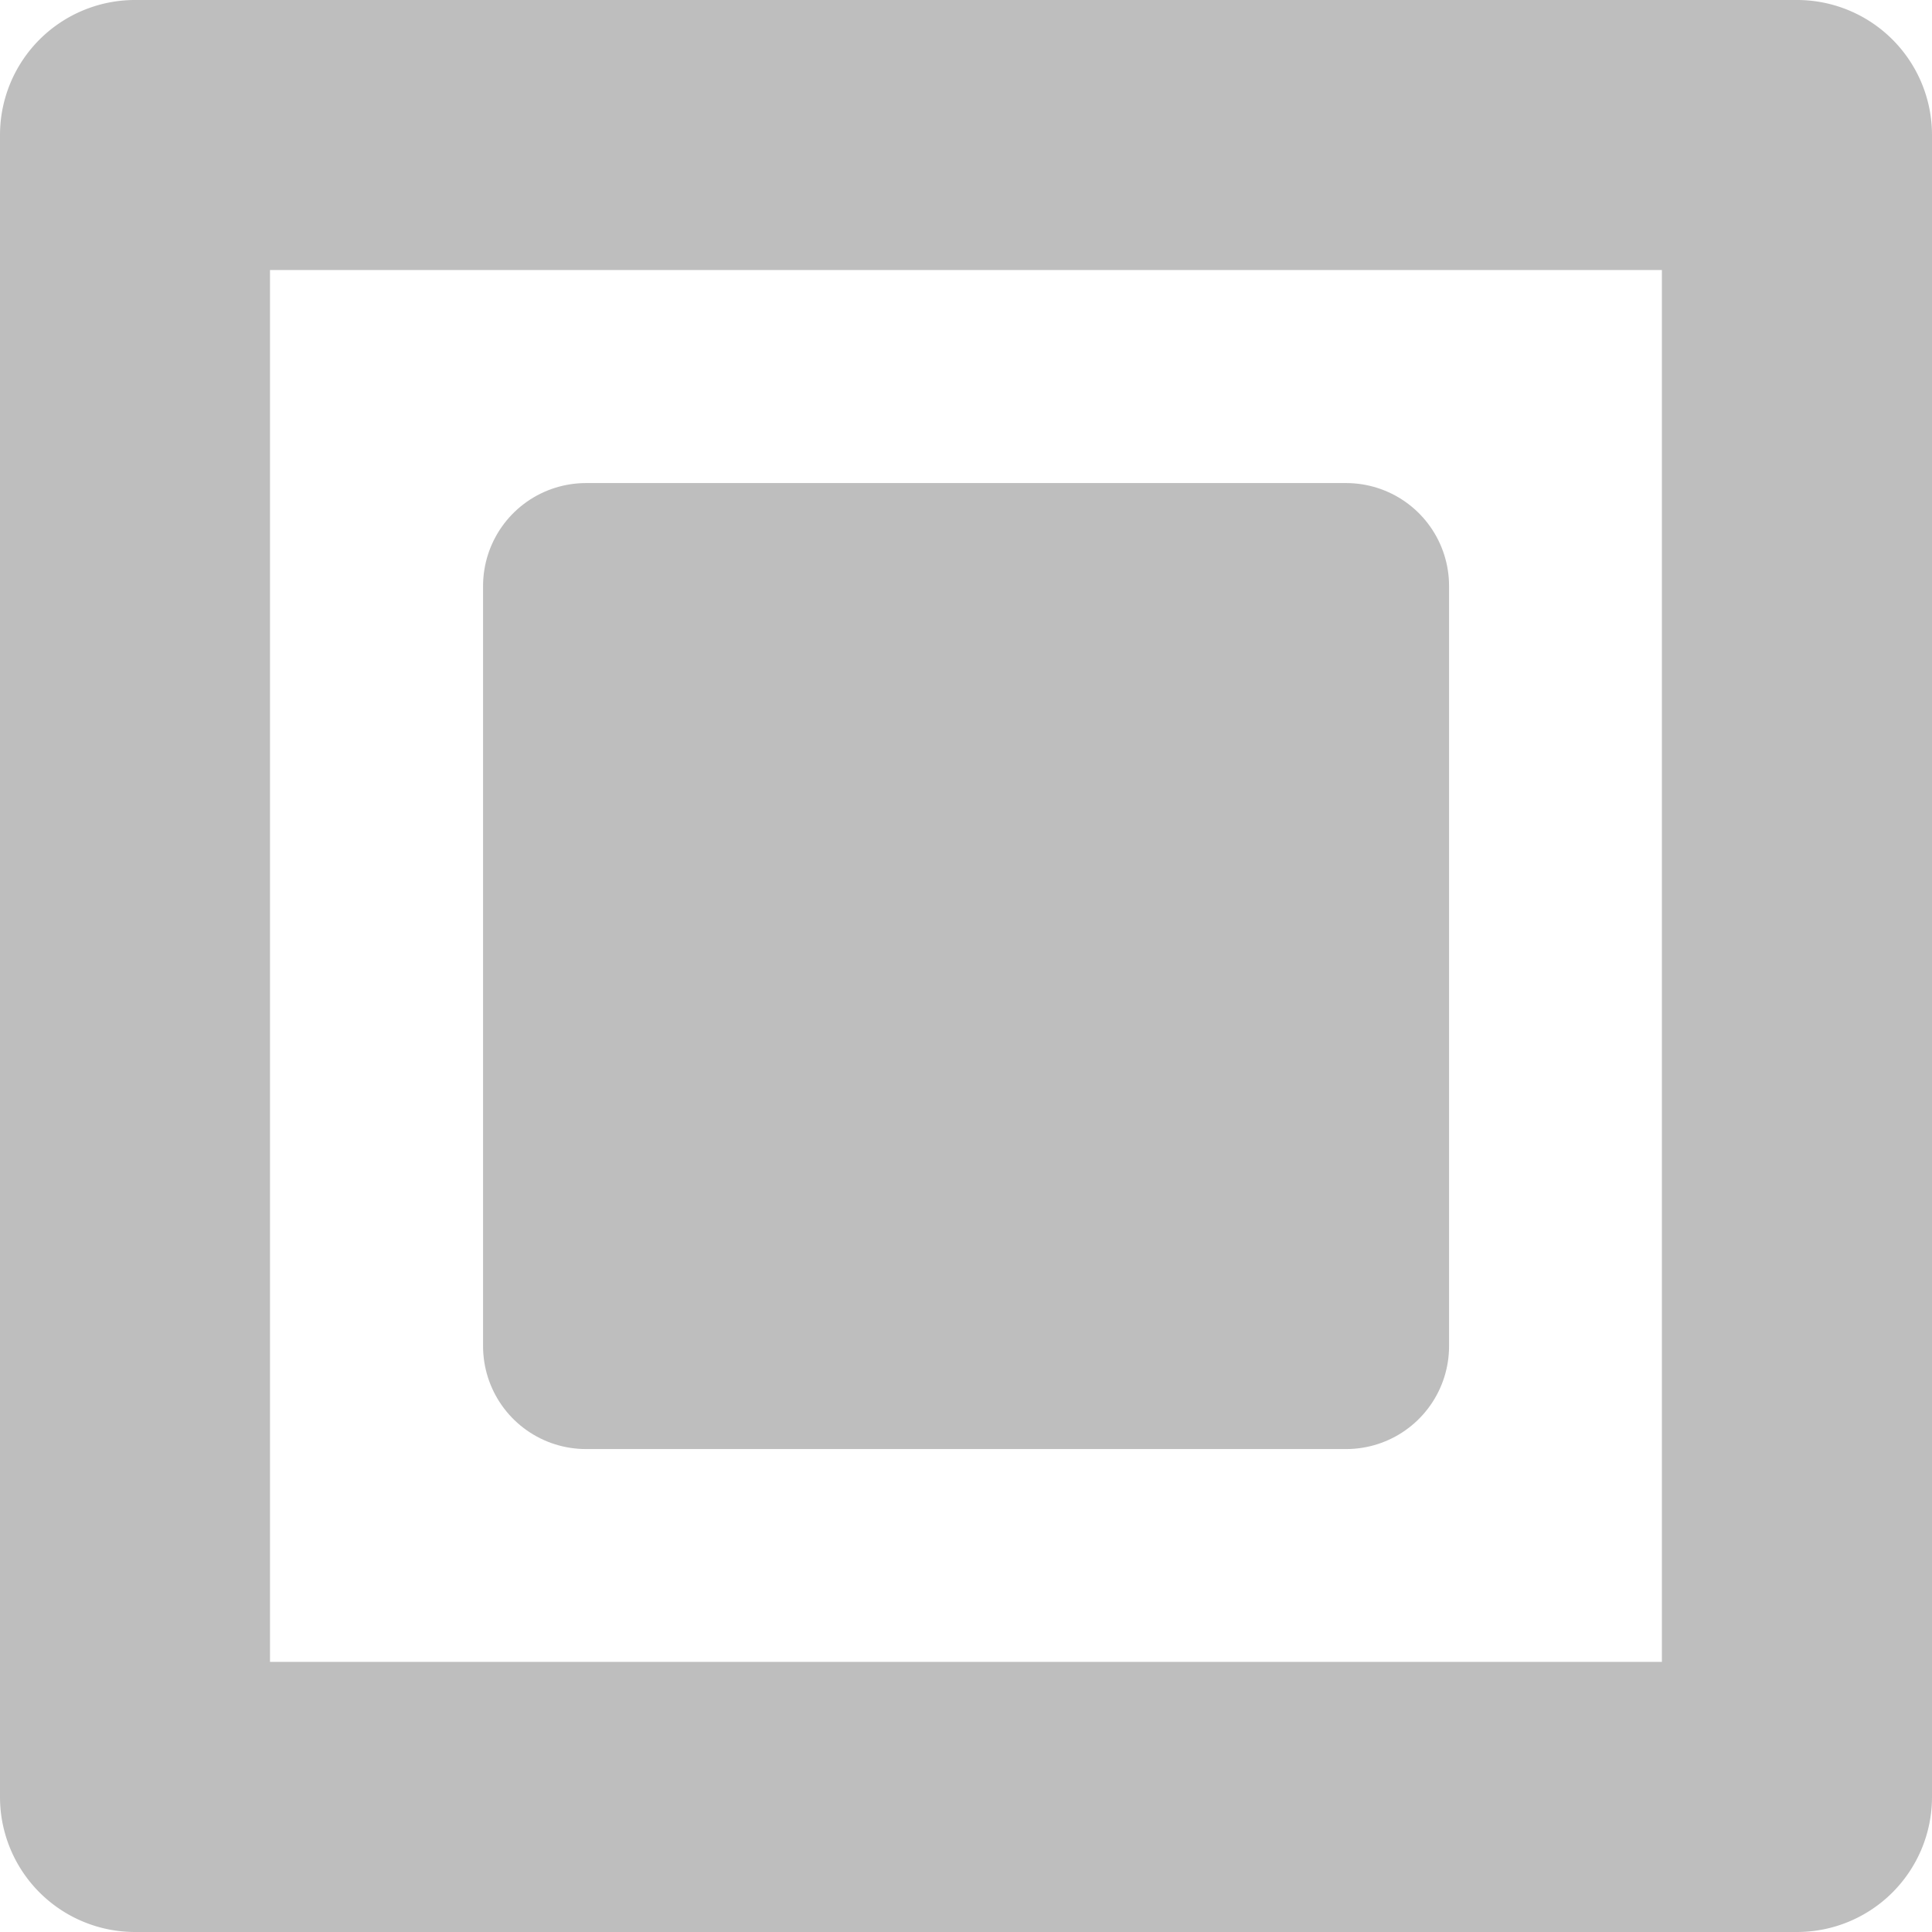
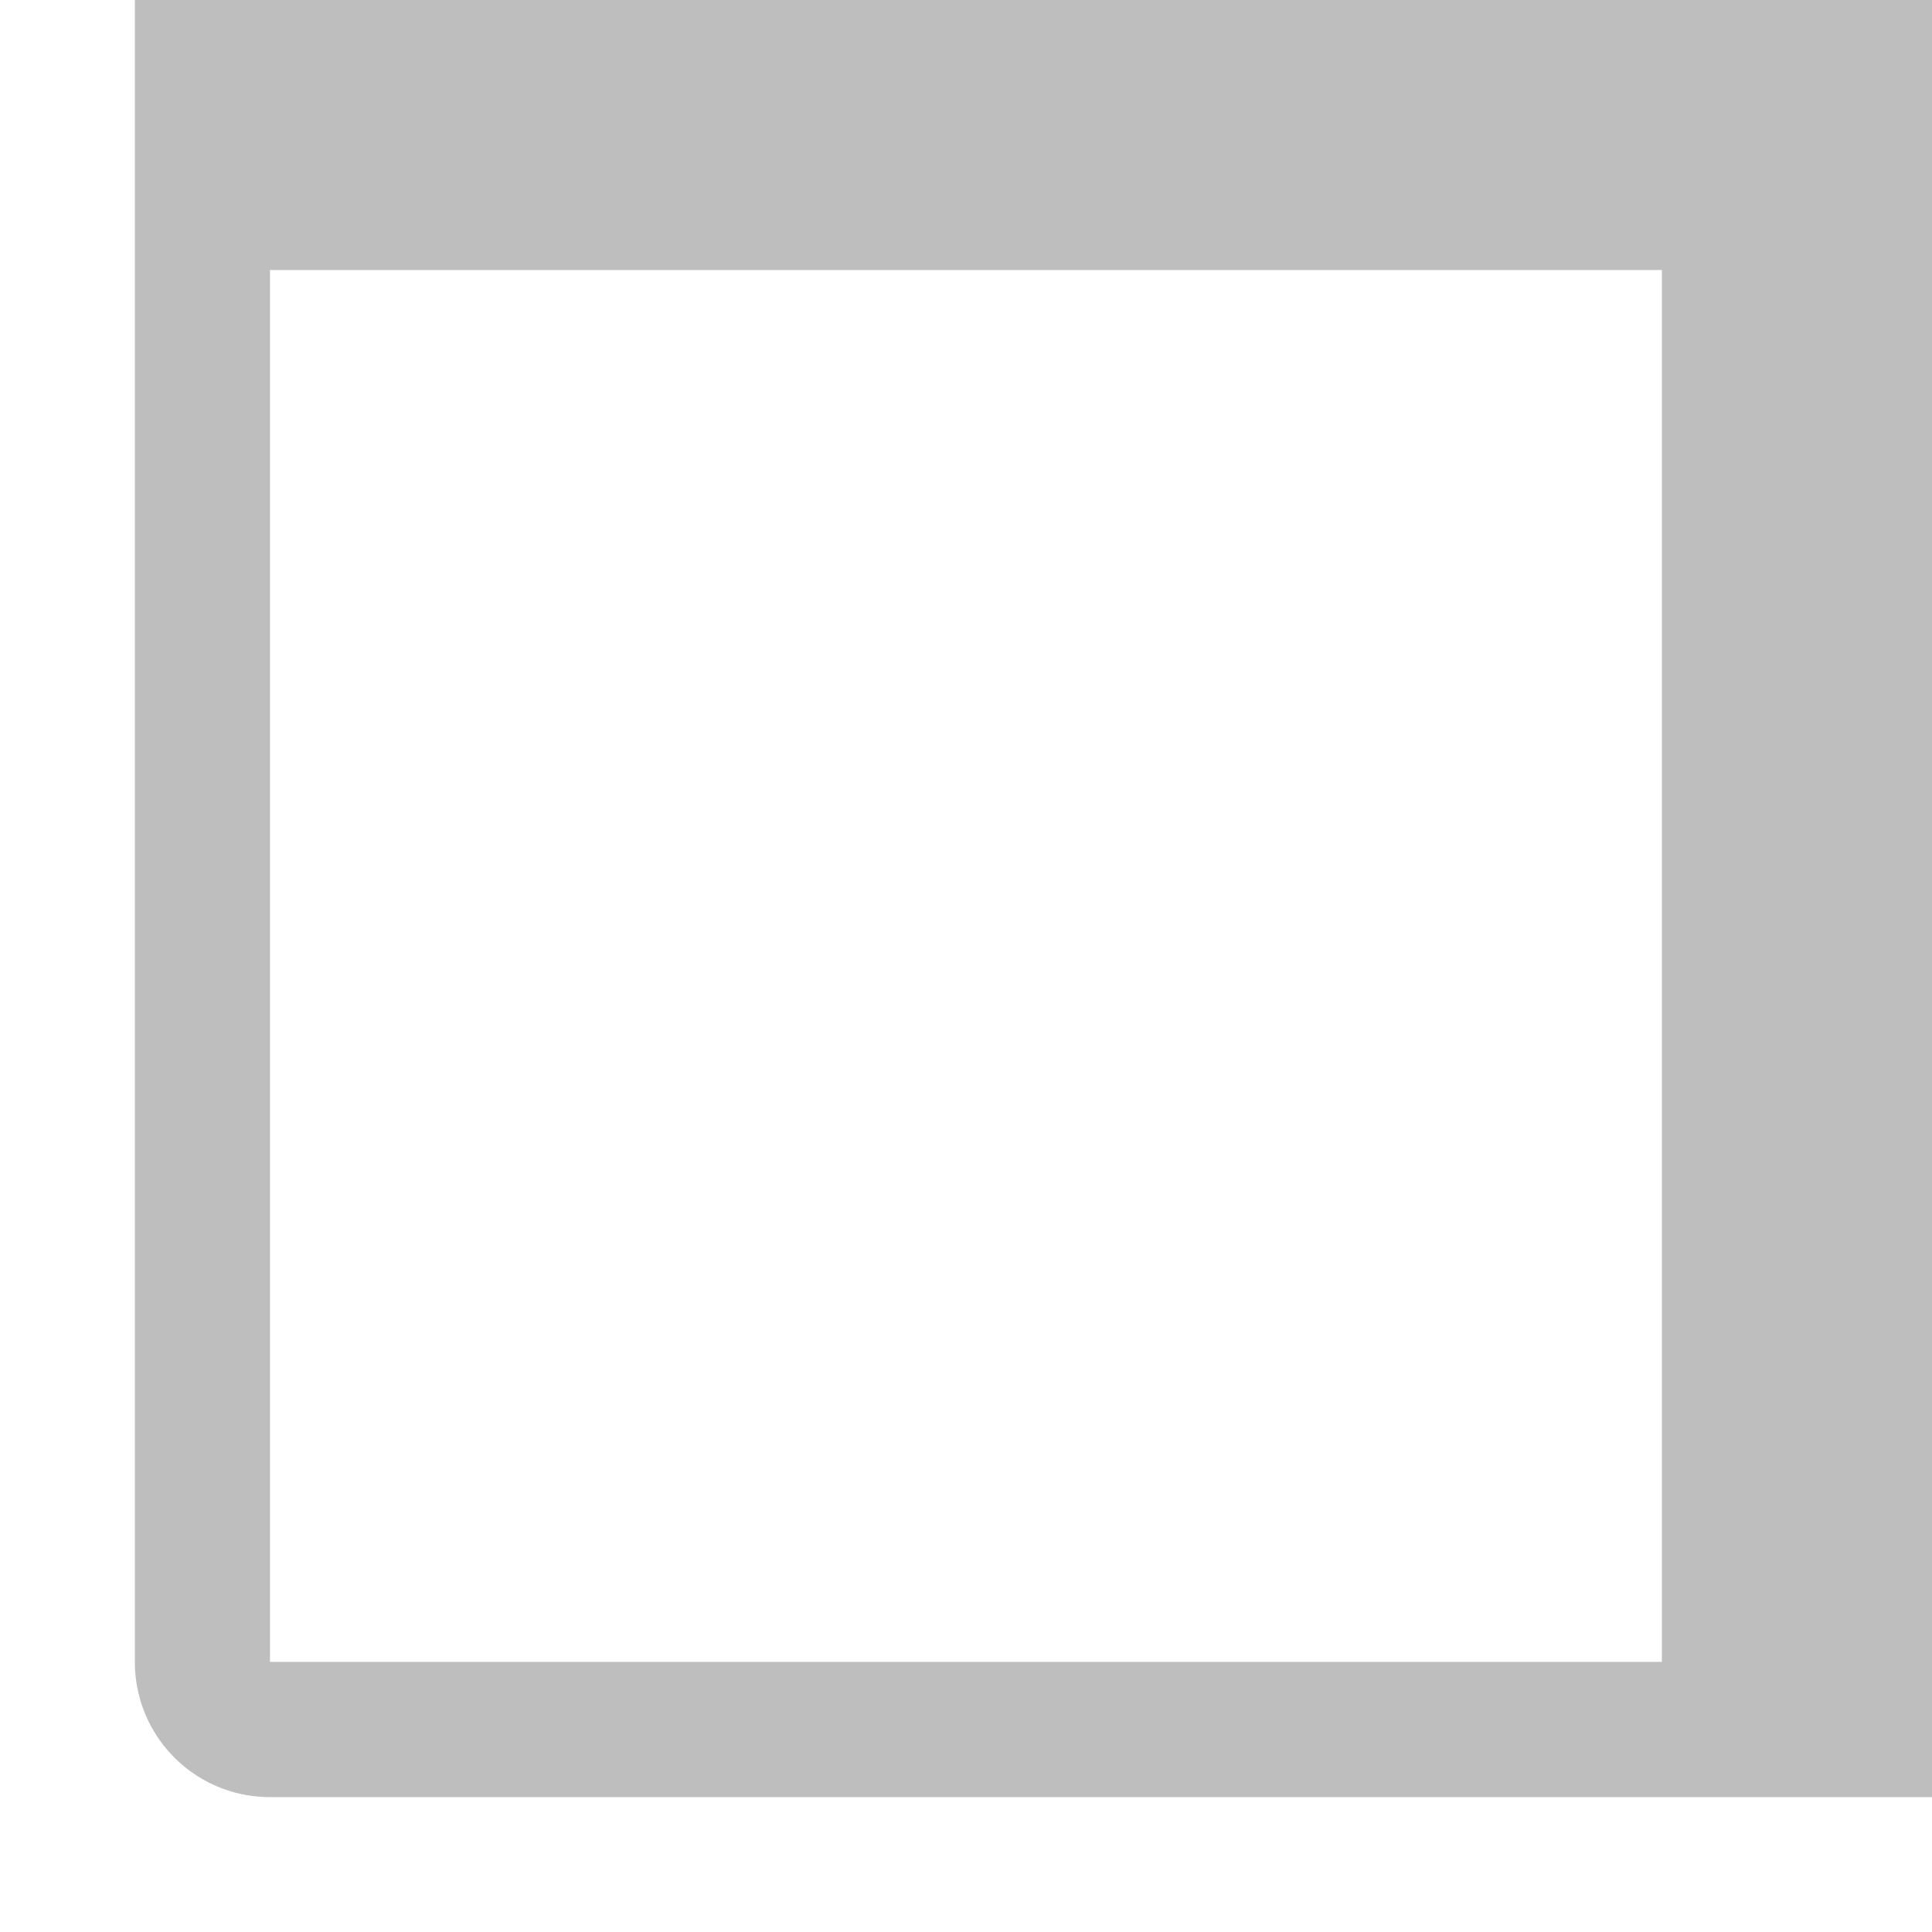
<svg xmlns="http://www.w3.org/2000/svg" width="16" version="1.1" viewBox="0 0 16 16" height="16">
  <g style="stroke-linecap:round;fill:#bebebe;fill-rule:evenodd;stroke-linejoin:round">
-     <path style="text-align:start;shape-rendering:auto;mix-blend-mode:normal;color-interpolation-filters:linearRGB;isolation:auto;white-space:normal;font-family:sans-serif;text-decoration-line:none;solid-opacity:1;image-rendering:auto;text-decoration-style:solid;text-rendering:auto;solid-color:#000000;stroke:none;line-height:normal;text-decoration-color:#000000;color:#000;text-transform:none;stroke-width:2.236;color-rendering:auto;text-indent:0;color-interpolation:sRGB" id="path4147" d="m 1.117,0 a 1.118,1.118 0 0,0 -1.117,1.117 v 13.766 a 1.118,1.118 0 0,0 1.117,1.117 h 13.766 a 1.118,1.118 0 0,0 1.117,-1.117 v -13.766 a 1.118,1.118 0 0,0 -1.117,-1.117 h -13.766 z  m 1.119,2.236 h 11.527 v 11.527 h -11.527 l 0,-11.527 z " />
-     <rect width="6.295" x="4.853" y="4.853" height="6.295" style="stroke:#bebebe;stroke-width:1.705" id="rect4152" />
+     <path style="text-align:start;shape-rendering:auto;mix-blend-mode:normal;color-interpolation-filters:linearRGB;isolation:auto;white-space:normal;font-family:sans-serif;text-decoration-line:none;solid-opacity:1;image-rendering:auto;text-decoration-style:solid;text-rendering:auto;solid-color:#000000;stroke:none;line-height:normal;text-decoration-color:#000000;color:#000;text-transform:none;stroke-width:2.236;color-rendering:auto;text-indent:0;color-interpolation:sRGB" id="path4147" d="m 1.117,0 v 13.766 a 1.118,1.118 0 0,0 1.117,1.117 h 13.766 a 1.118,1.118 0 0,0 1.117,-1.117 v -13.766 a 1.118,1.118 0 0,0 -1.117,-1.117 h -13.766 z  m 1.119,2.236 h 11.527 v 11.527 h -11.527 l 0,-11.527 z " />
  </g>
</svg>